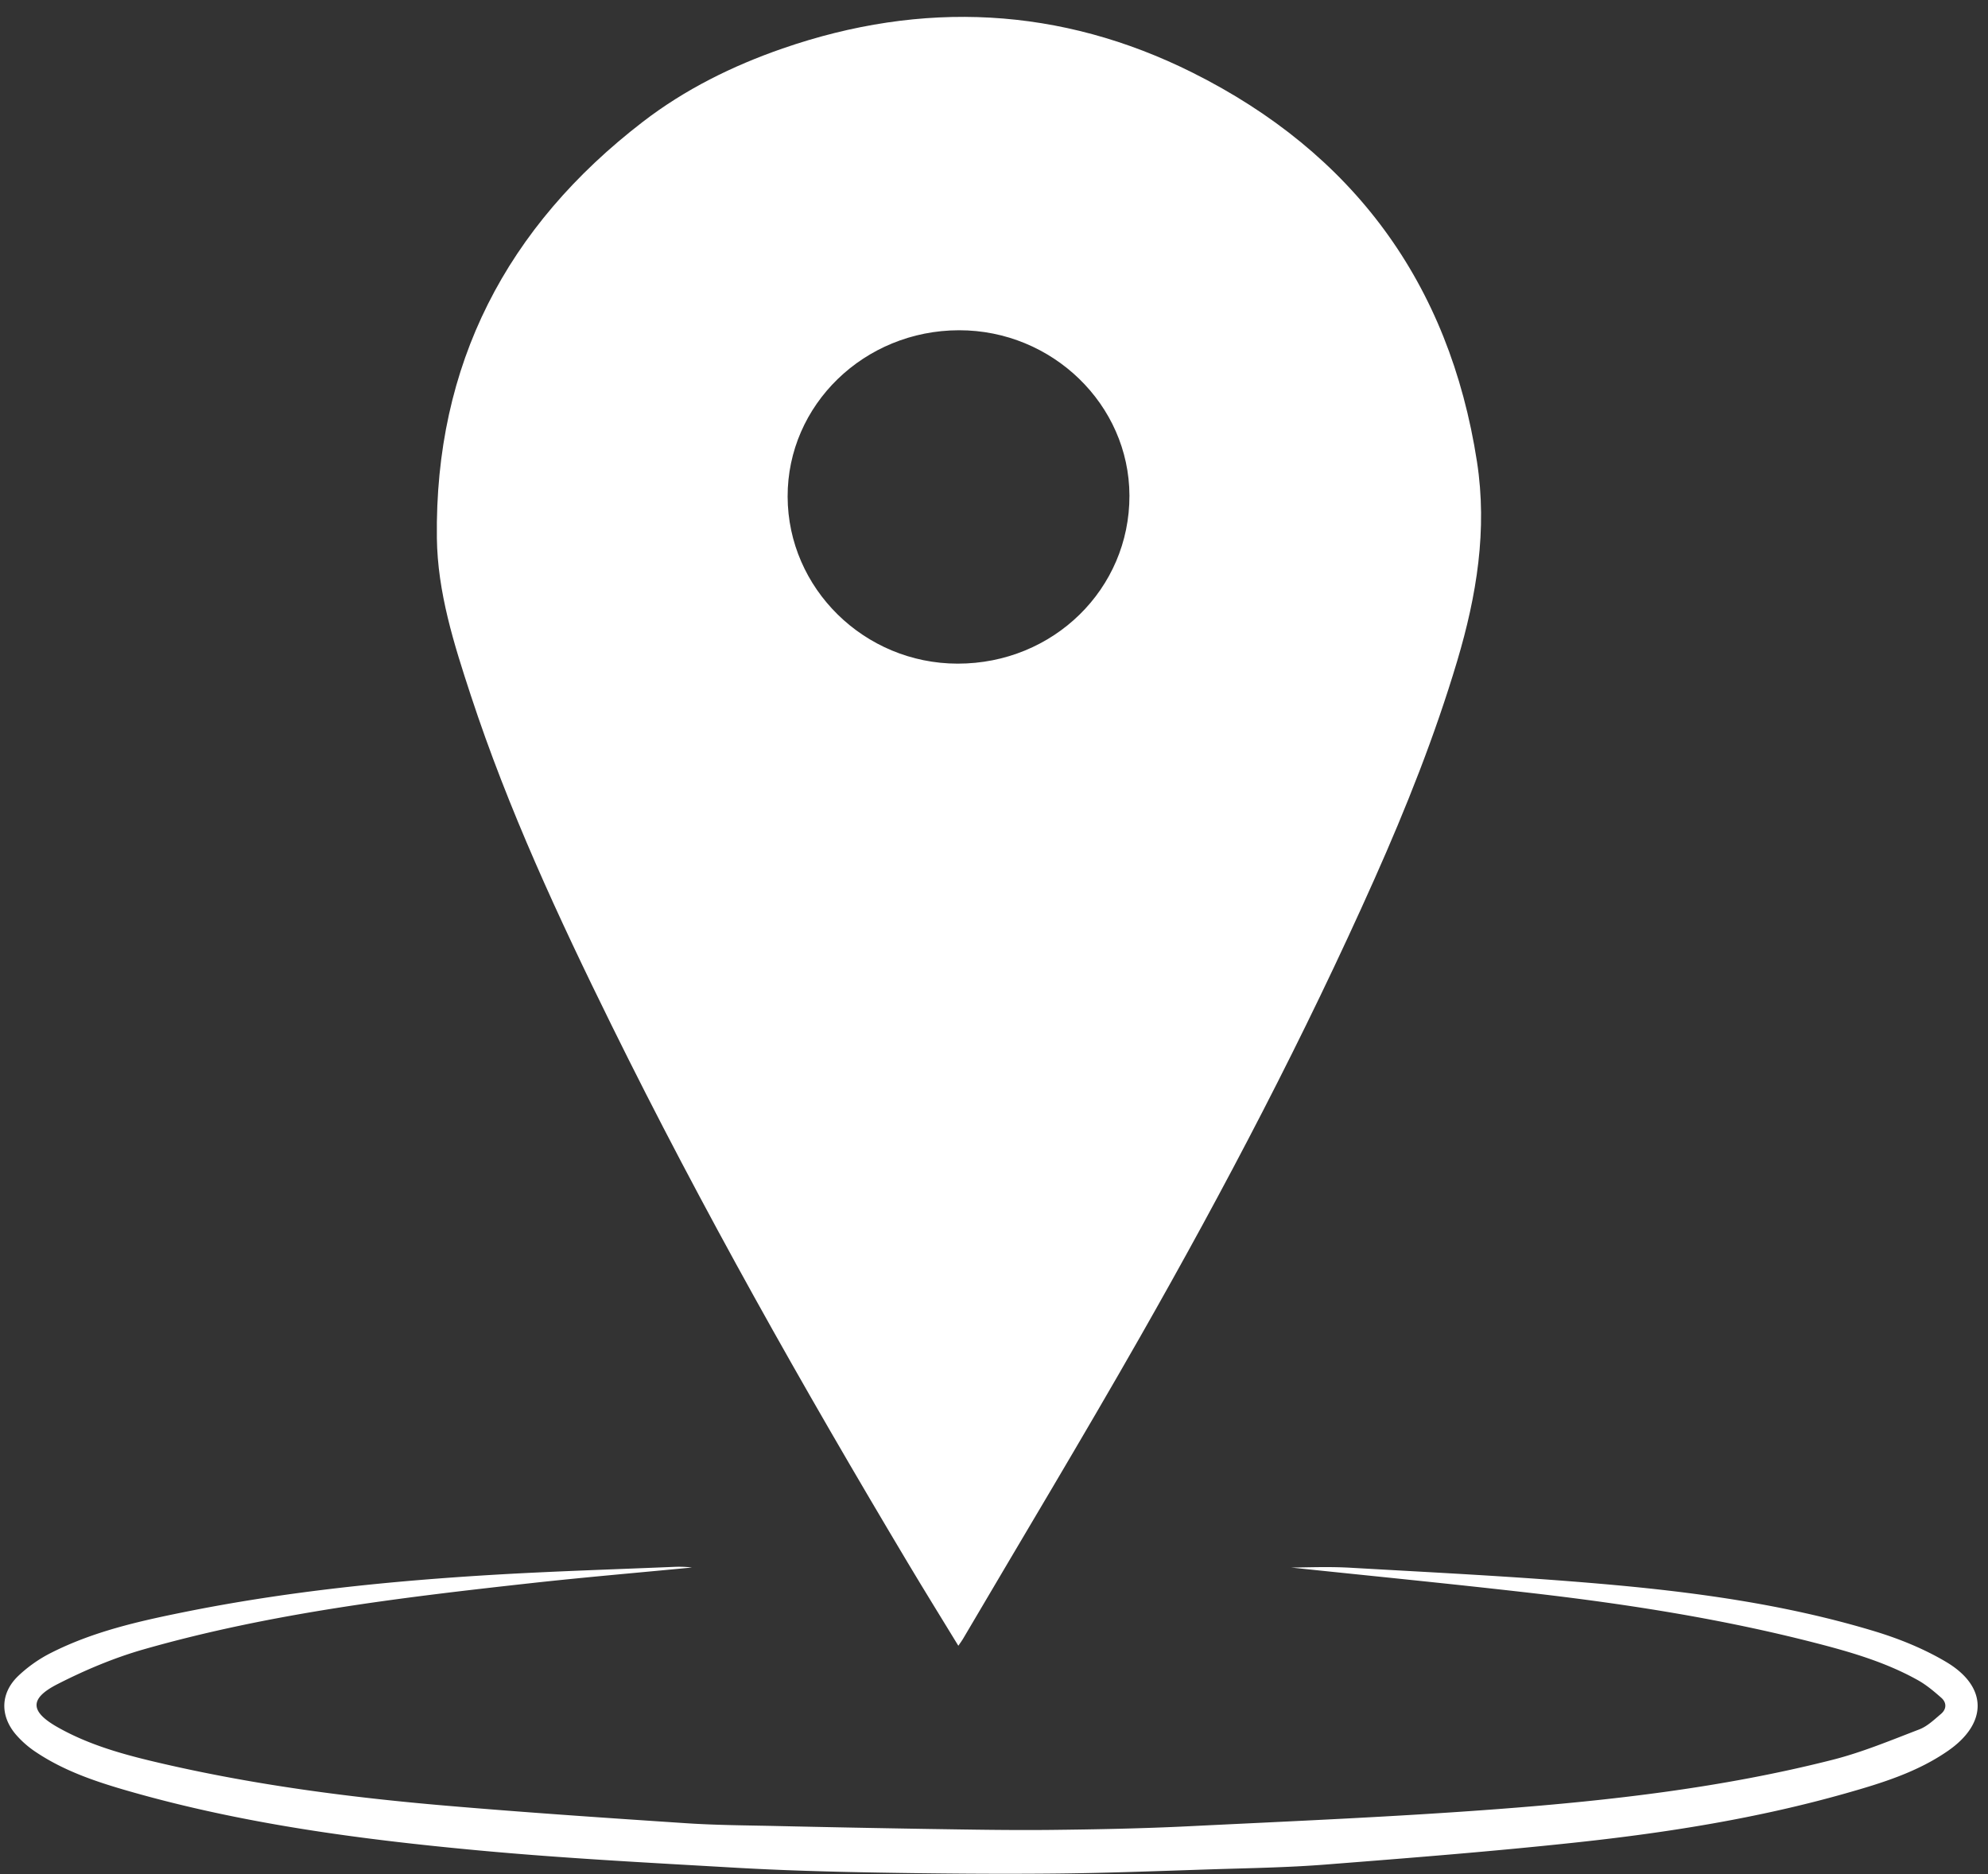
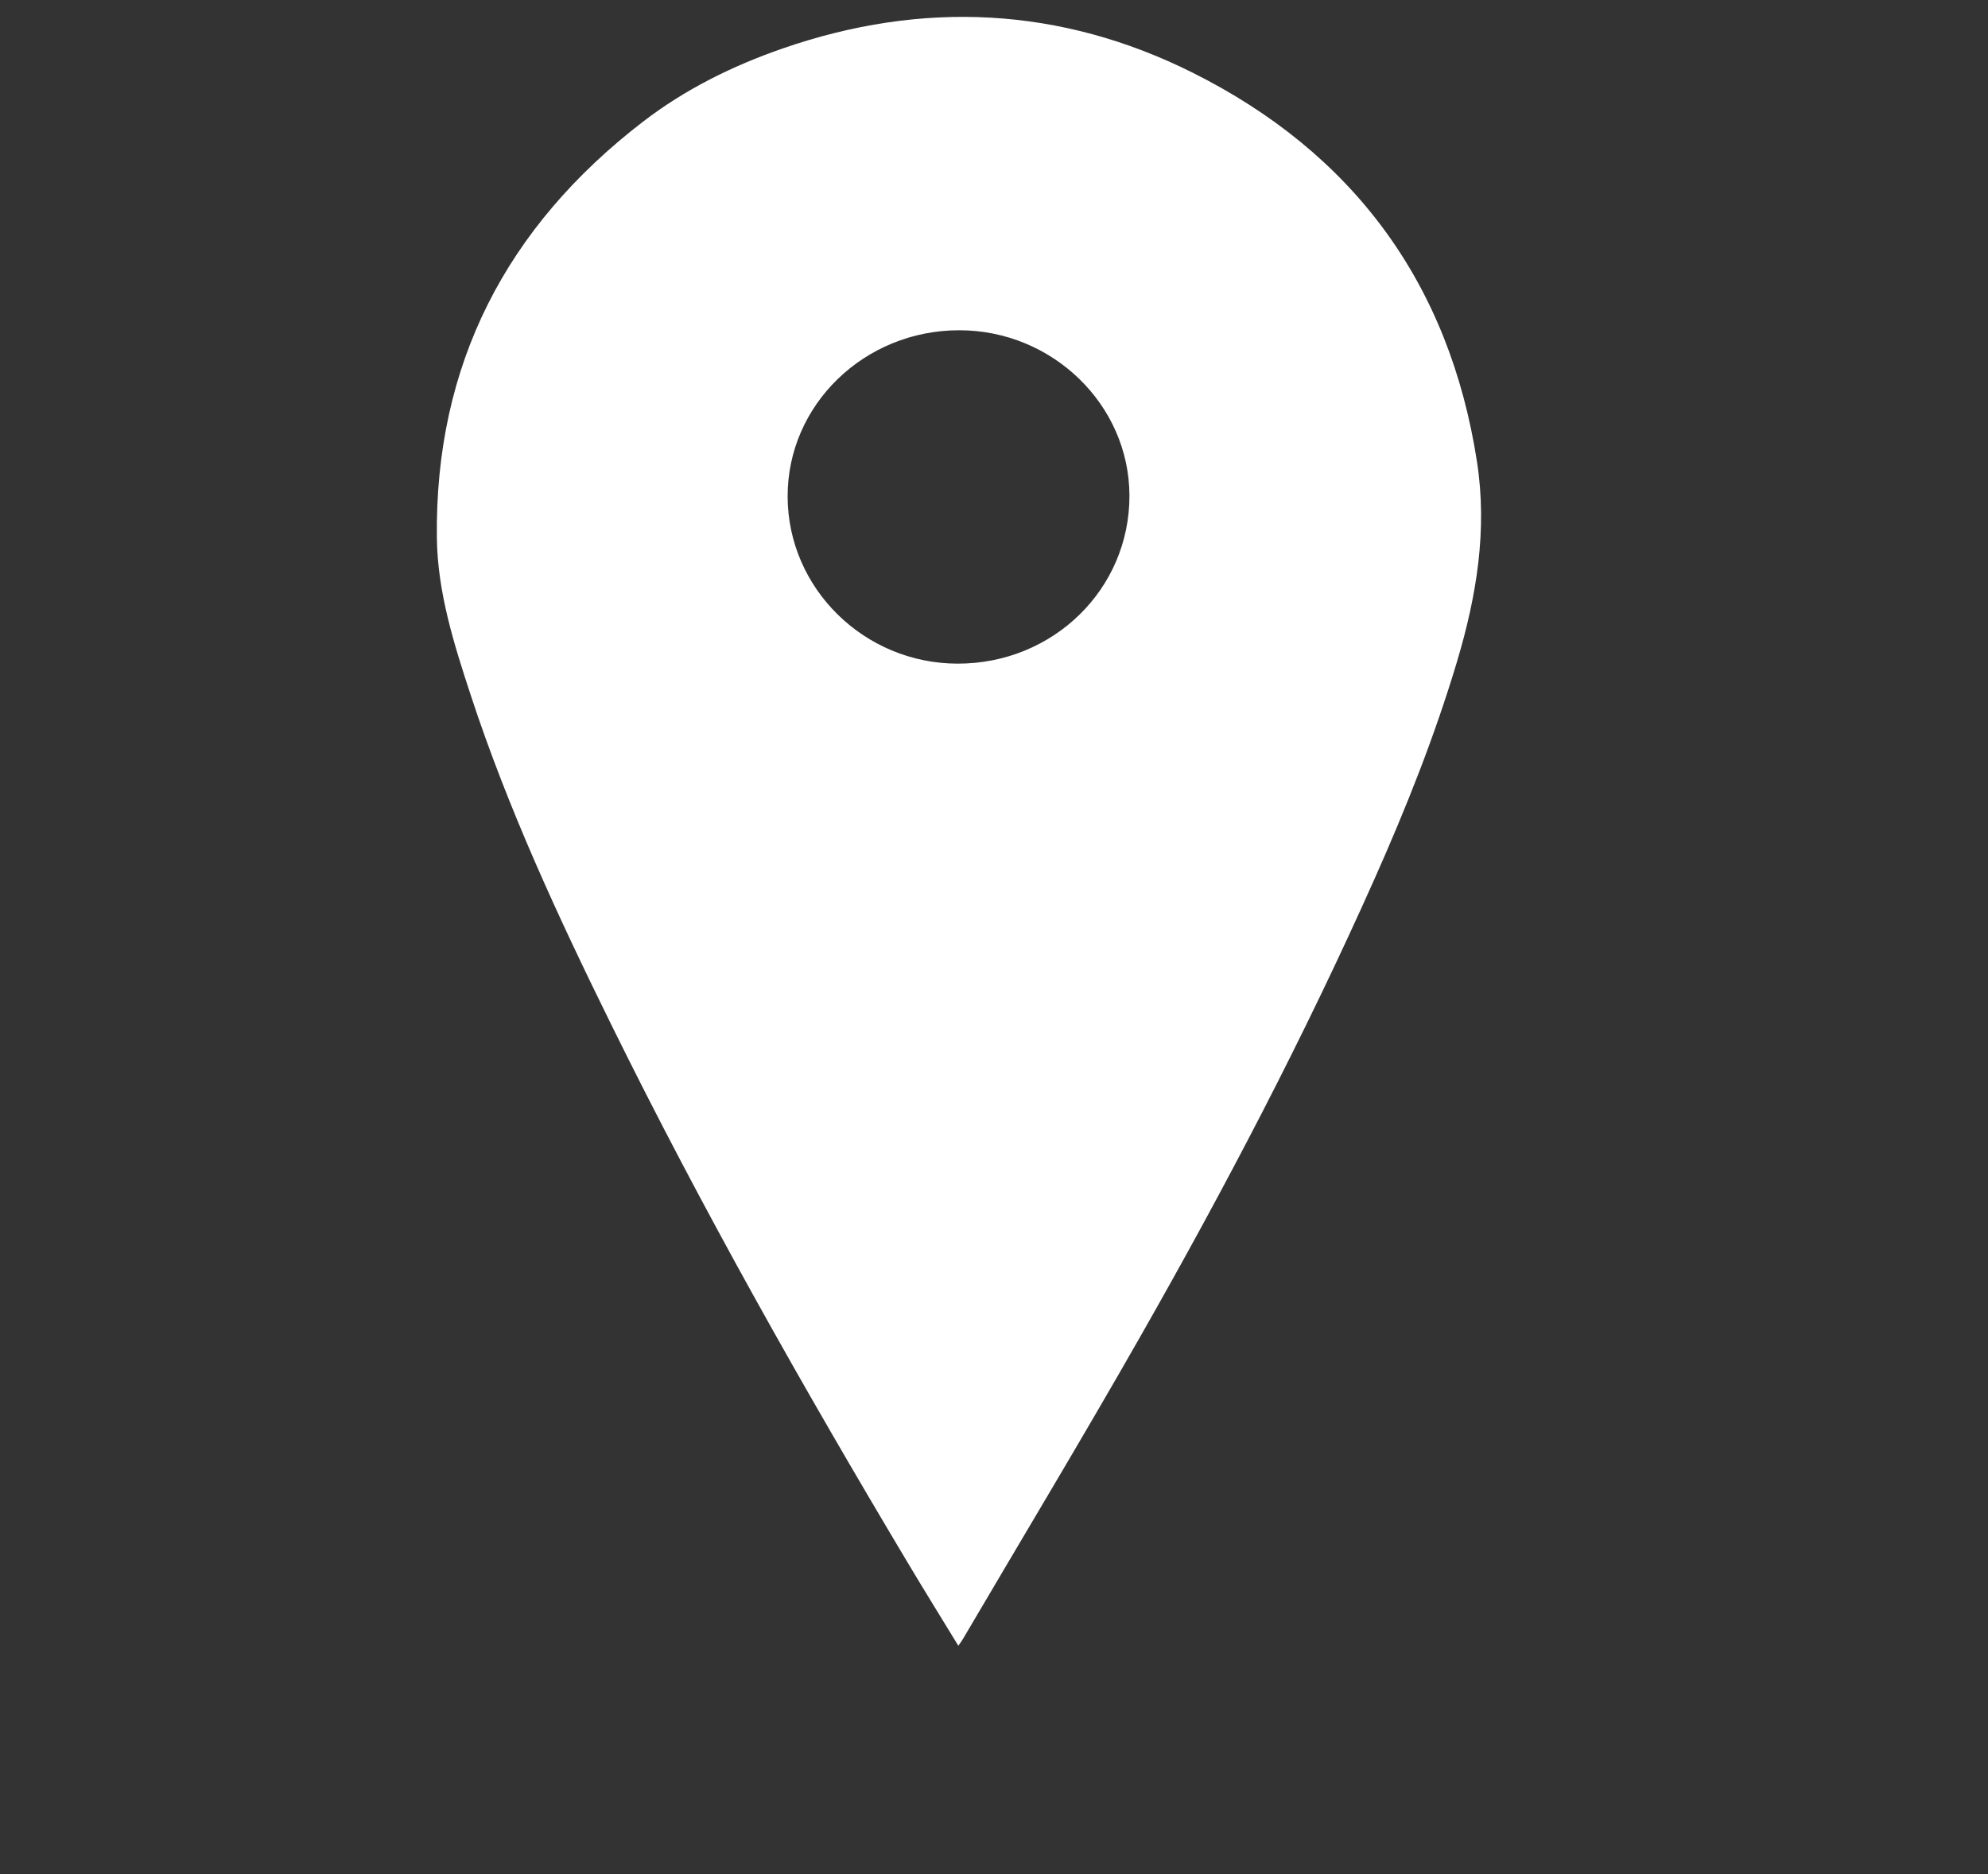
<svg xmlns="http://www.w3.org/2000/svg" fill="#ffffff" height="1498.5" preserveAspectRatio="xMidYMid meet" version="1" viewBox="-3.5 -13.5 1589.3 1498.5" width="1589.3" zoomAndPan="magnify">
  <rect x="-3.5" y="-13.5" width="1589.3" height="1498.5" fill="#333333" stroke="none" />
  <g data-name="Layer 2">
    <g data-name="Layer 1" id="change1_1">
      <path d="M762.64,1302.39c-14-22.93-27.43-44.58-40.48-66.45C638.3,1095.47,557.79,953.13,485.45,806.33c-42.33-85.89-82.65-172.72-112.59-263.9-13.46-41-26.58-82.4-27.11-125.9-1.7-138.65,55.61-248.72,164.69-332.66C544.16,57.92,582,39.19,622.11,25.28,734-13.49,844.39-8.14,949.88,44.59c128.24,64.11,205.31,168.16,227.39,311.09,8.41,54.4-.26,107.12-15.79,159.23-17.83,59.81-40.87,117.65-66.22,174.55-55.87,125.42-119.49,246.95-187.41,366.18-46.17,81.06-94.32,161-141.59,241.43C765.43,1298.47,764.43,1299.77,762.64,1302.39Zm.53-1051.83c-75.82.1-137.2,59.7-137,133.06s61.25,133.44,135.92,133.51c76.48.06,137.55-59.71,137.34-134.44C899.21,310.05,837.77,250.46,763.17,250.56Z" />
-       <path d="M1028.69,1239.85c10.78,0,29.07-.88,47.26.16,66,3.77,132.14,7,198,12.66,74.41,6.36,148.48,16.23,220.27,37.87,20,6,40.06,14.09,58,24.72,33.39,19.75,33.51,49,1.66,71.11-24.7,17.16-53.16,25.89-81.72,34-70.18,19.9-142,31.35-214.33,39.17-67.11,7.25-134.43,12.54-201.73,17.81-30.59,2.4-61.34,2.85-92,3.83-41.94,1.36-83.88,3-125.83,3.38-46.64.43-93.29,0-139.93-.81-38.67-.68-77.36-1.74-116-4-67.63-3.9-135.32-7.42-202.75-13.67-94.31-8.75-188.2-21.12-279.63-47.31-26.15-7.48-52-16.08-74.82-31.4a78.26,78.26,0,0,1-16-14.05c-12.68-14.95-12.37-32.94,1.74-46.6a110.14,110.14,0,0,1,26.73-18.8c33.36-16.86,69.59-25.08,105.92-32.41,82.49-16.67,166-25.06,249.93-30,47.41-2.76,94.88-4.21,142.33-6.21a87,87,0,0,1,13.87.53c-43.13,4.17-86.32,7.83-129.38,12.59-103.94,11.48-207.79,24-308.71,52.8-23.81,6.79-47.11,16.62-69.18,27.9-22.67,11.59-21.93,22,.52,34.6,26.59,15,55.89,22.58,85.33,29.33,73.71,16.9,148.54,26.66,223.77,33.12,64.25,5.52,128.61,9.84,193,14.12,24.07,1.6,48.25,1.7,72.38,2.24q60.84,1.37,121.69,2.36c32.6.49,65.22,1.1,97.82.75,36.71-.4,73.44-1.12,110.11-2.93,82.75-4.08,165.58-7.54,248.18-13.82,89.5-6.81,178.74-17.08,266-39.22,23.78-6,46.71-15.58,69.7-24.4,6.4-2.46,11.86-7.76,17.27-12.32,4.53-3.82,4.75-9,.32-12.93-5.91-5.22-12.1-10.43-19-14.25-25.62-14.28-53.6-22.41-81.79-29.65-73.76-19-148.84-30.81-224.37-39.59C1156.1,1252.77,1088.67,1246.19,1028.69,1239.85Z" />
    </g>
  </g>
</svg>